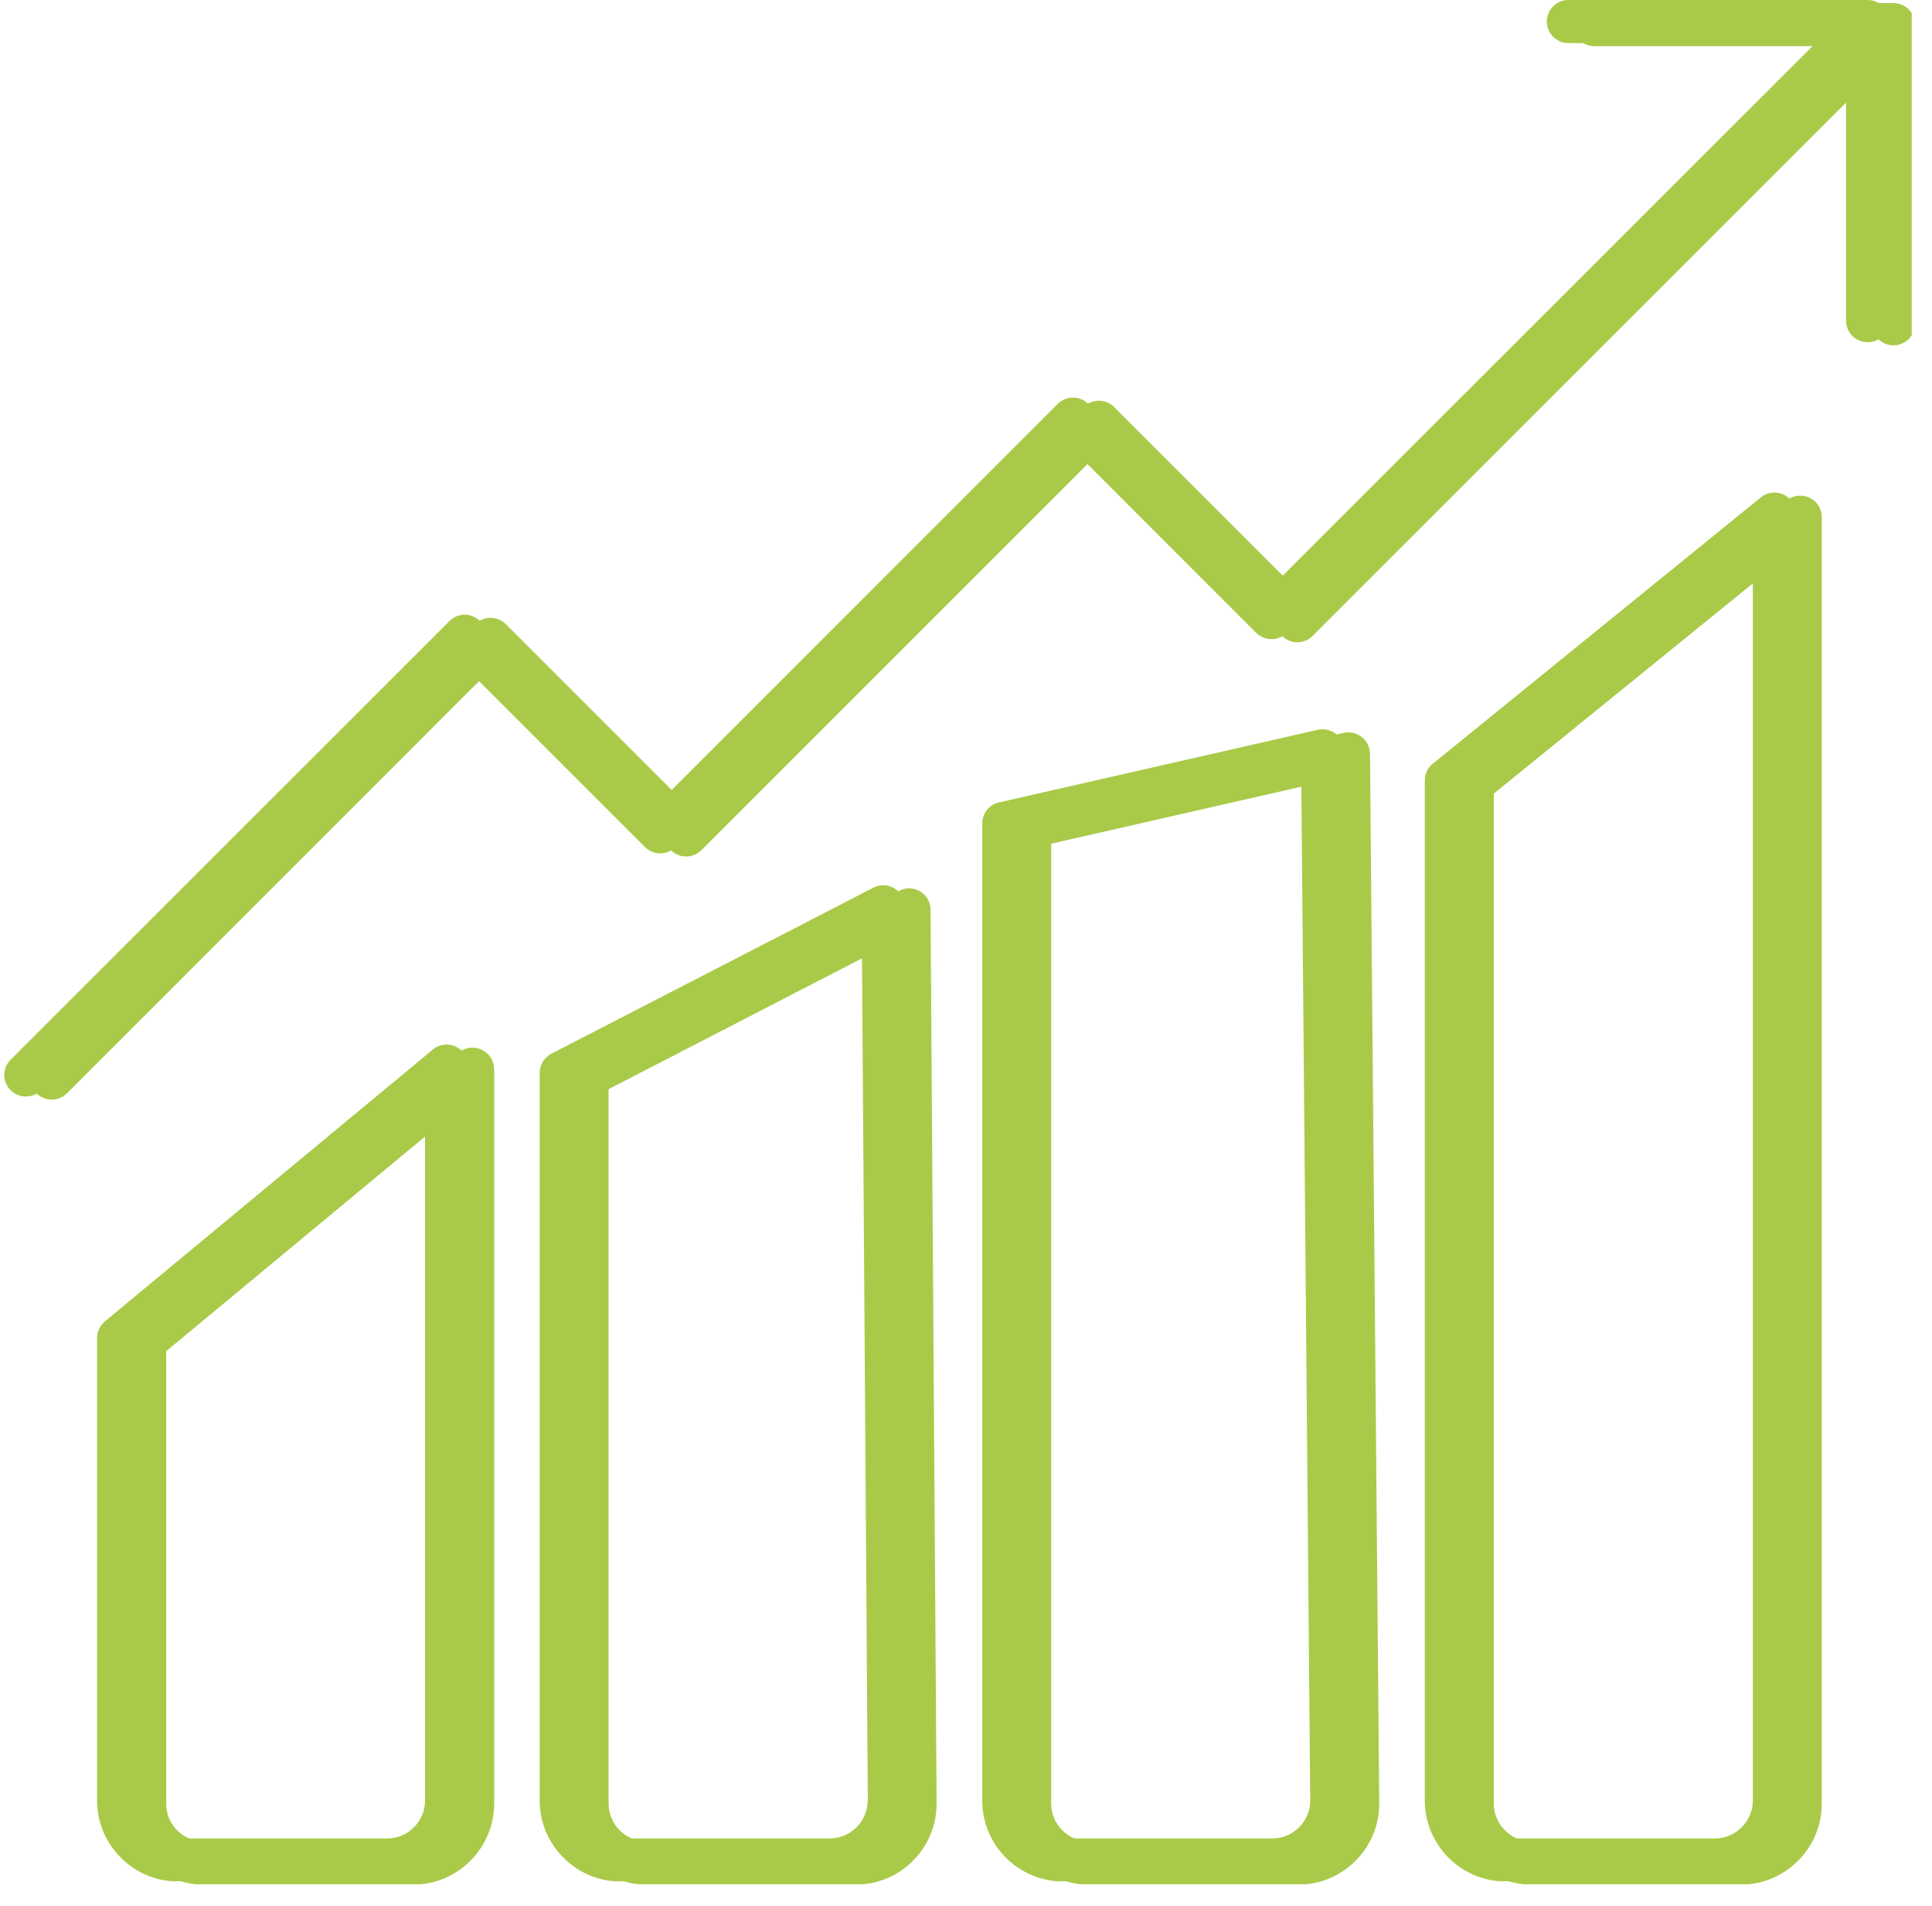
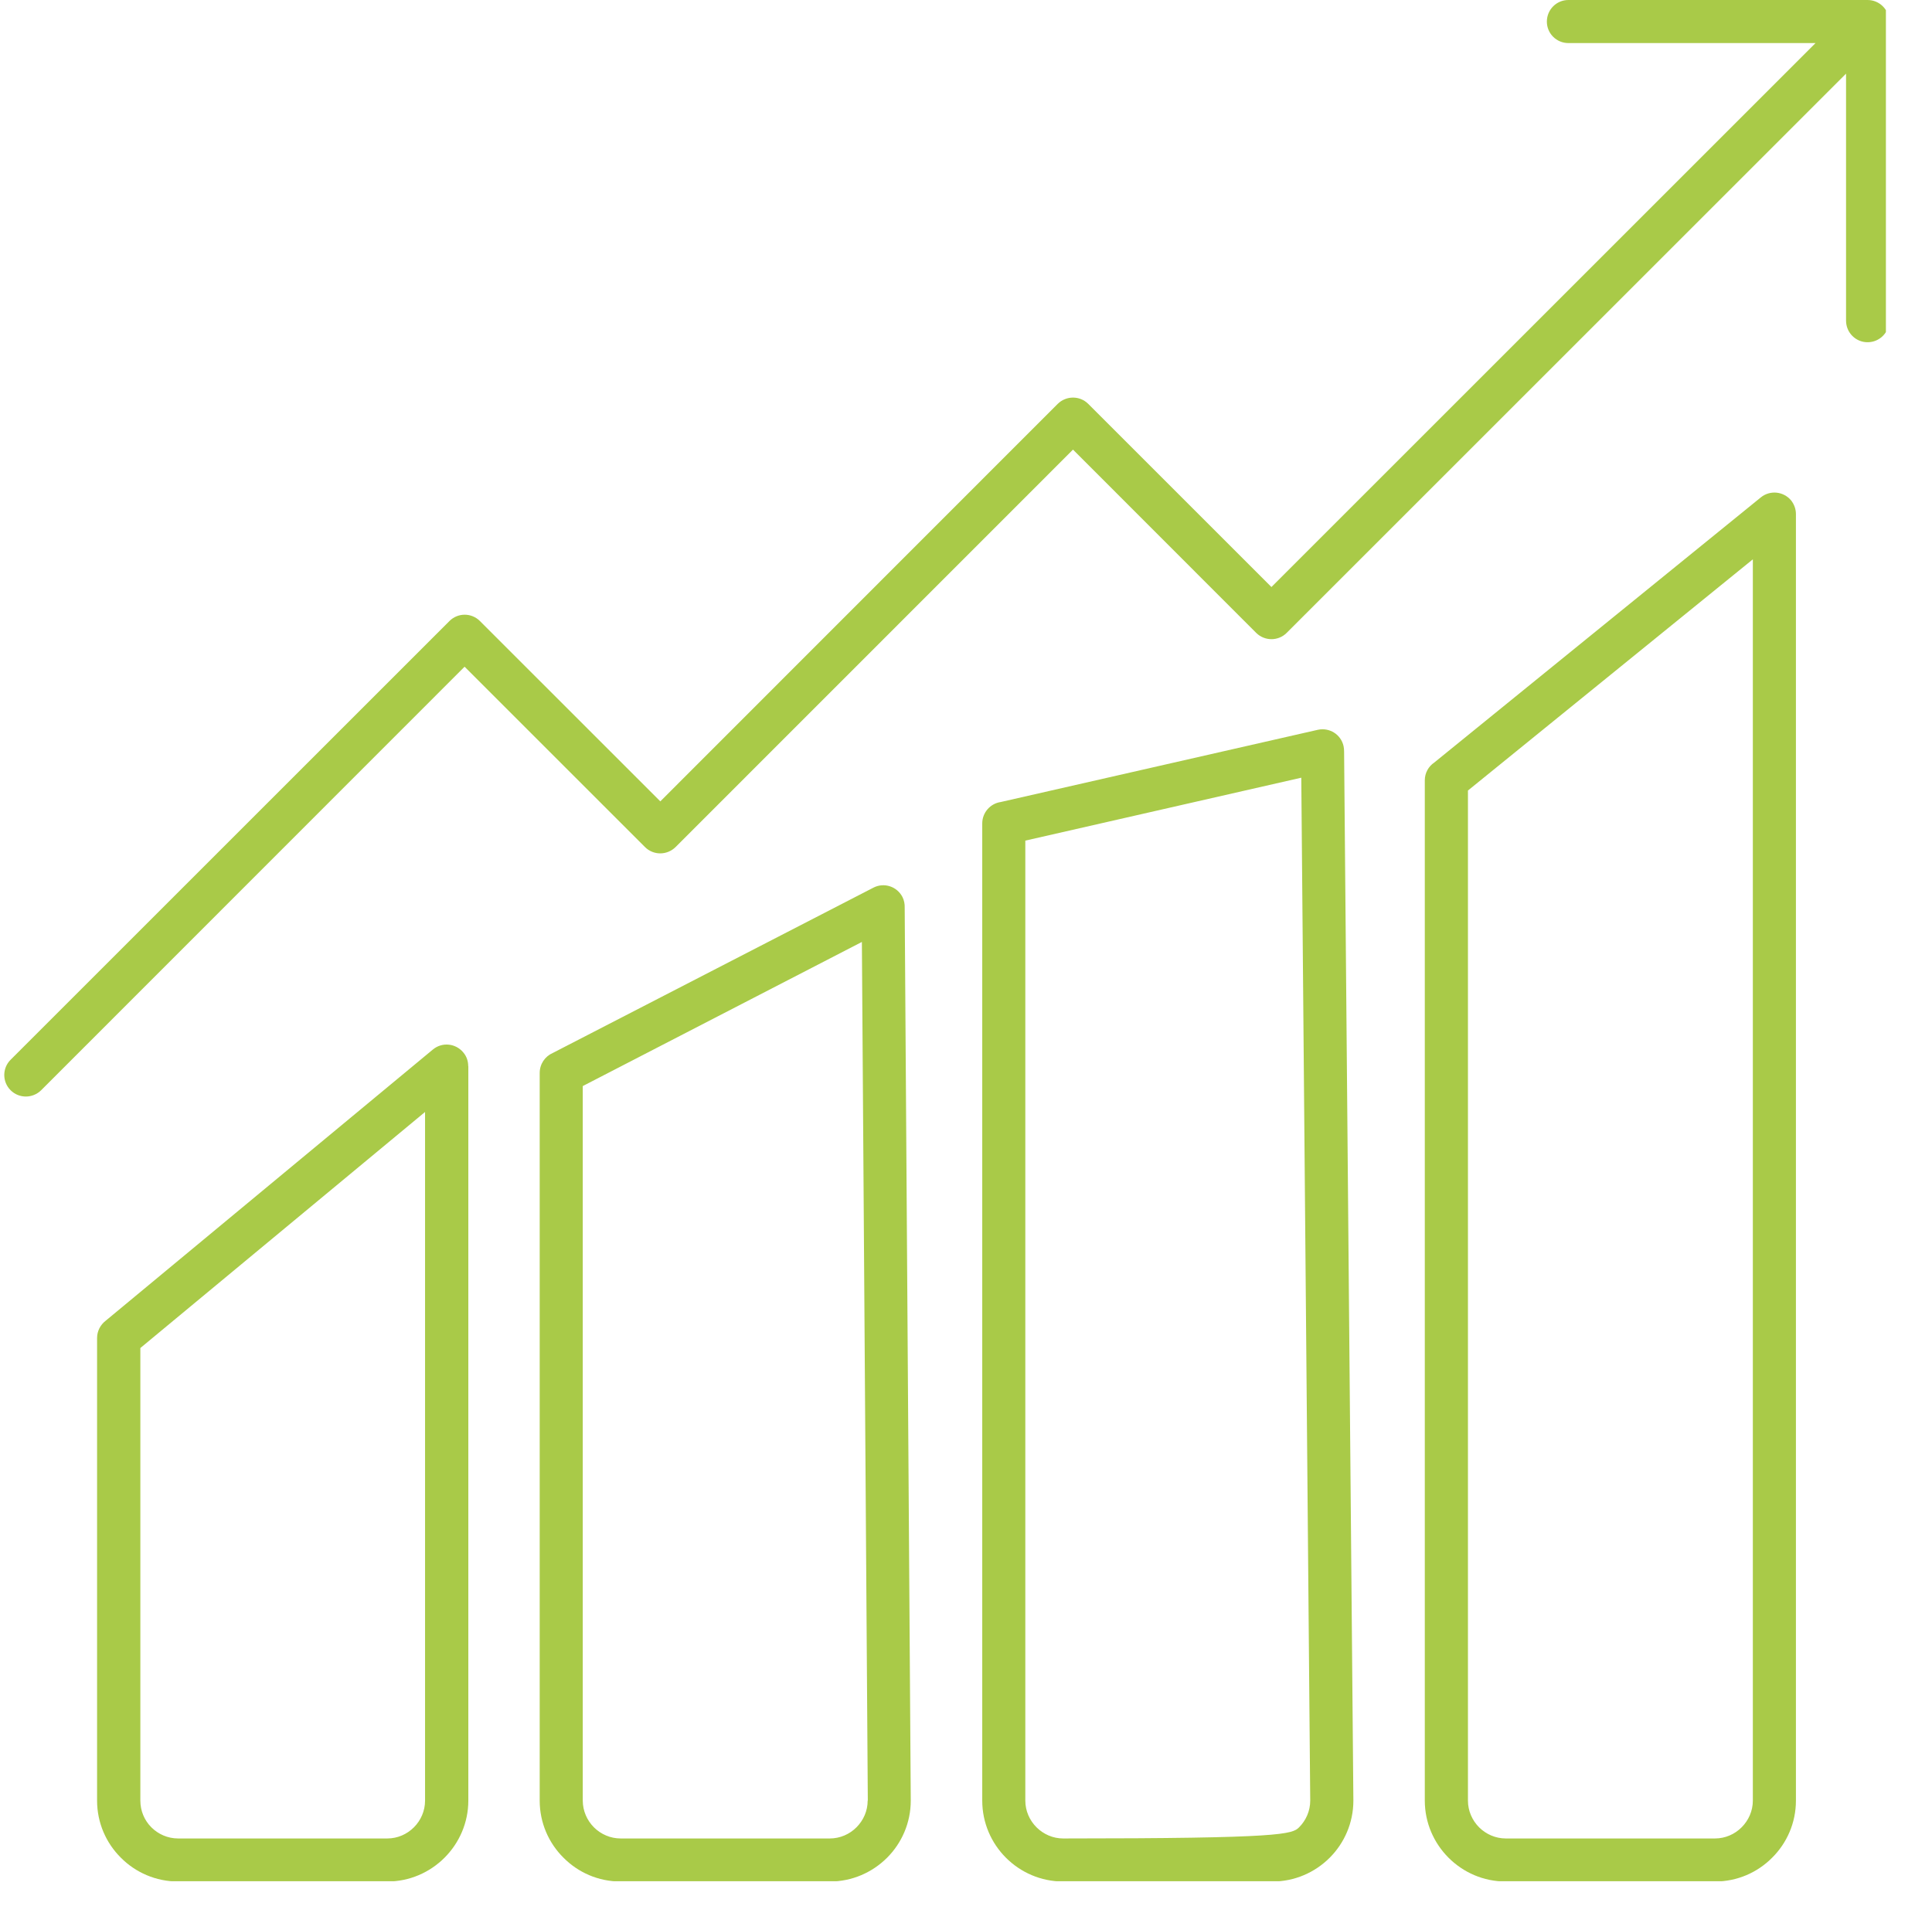
<svg xmlns="http://www.w3.org/2000/svg" width="153" viewBox="0 0 114.75 113.25" height="151" preserveAspectRatio="xMidYMid meet">
  <defs>
    <clipPath id="5ae2ee2ad2">
      <path d="M 0.254 0 L 112.012 0 L 112.012 111.762 L 0.254 111.762 Z M 0.254 0 " clip-rule="nonzero" />
    </clipPath>
    <clipPath id="72549f54a2">
-       <path d="M 1.789 0.184 L 113.547 0.184 L 113.547 111.945 L 1.789 111.945 Z M 1.789 0.184 " clip-rule="nonzero" />
-     </clipPath>
+       </clipPath>
  </defs>
  <g clip-path="url(#5ae2ee2ad2)">
-     <path fill="#a9ca48" d="M 85.184 45.305 L 104.582 29.551 C 105.133 29.102 105.934 29.191 106.383 29.73 C 106.57 29.969 106.668 30.254 106.668 30.539 L 106.668 106.973 C 106.668 108.297 106.129 109.5 105.254 110.367 C 104.387 111.242 103.184 111.781 101.859 111.781 L 89.438 111.781 C 88.109 111.781 86.91 111.242 86.035 110.367 C 85.168 109.5 84.625 108.297 84.625 106.973 L 84.625 46.359 C 84.625 45.918 84.848 45.531 85.184 45.305 Z M 93.156 2.559 C 92.445 2.559 91.875 1.988 91.875 1.285 C 91.875 0.574 92.445 0 93.156 0 L 110.922 0 C 111.633 0 112.207 0.574 112.207 1.285 L 112.207 19.047 C 112.207 19.762 111.633 20.332 110.922 20.332 C 110.219 20.332 109.645 19.762 109.645 19.047 L 109.645 4.375 L 76.422 37.598 C 75.926 38.098 75.113 38.098 74.609 37.598 L 63.73 26.711 L 40.125 50.324 C 39.617 50.824 38.809 50.824 38.309 50.324 L 27.594 39.609 L 2.445 64.77 C 1.938 65.27 1.129 65.27 0.629 64.77 C 0.129 64.27 0.129 63.461 0.629 62.961 L 26.695 36.895 C 27.195 36.395 28.004 36.395 28.504 36.895 L 39.219 47.609 L 62.82 23.996 C 63.328 23.496 64.137 23.496 64.637 23.996 L 75.516 34.875 L 107.832 2.559 Z M 104.109 33.23 L 87.188 46.965 L 87.188 106.973 C 87.188 107.586 87.441 108.148 87.848 108.559 C 88.258 108.969 88.824 109.223 89.438 109.223 L 101.859 109.223 C 102.473 109.223 103.039 108.969 103.445 108.559 C 103.855 108.148 104.109 107.586 104.109 106.973 Z M 6.281 78.461 L 25.715 62.348 C 26.262 61.898 27.062 61.98 27.512 62.52 C 27.719 62.758 27.809 63.051 27.809 63.336 L 27.816 63.336 L 27.816 106.973 C 27.816 108.297 27.27 109.5 26.402 110.367 C 25.527 111.242 24.324 111.781 23 111.781 L 10.582 111.781 C 9.258 111.781 8.047 111.242 7.18 110.367 C 6.305 109.5 5.766 108.297 5.766 106.973 L 5.766 79.492 C 5.766 79.074 5.969 78.699 6.281 78.461 Z M 25.246 66.062 L 8.336 80.086 L 8.336 106.973 C 8.336 107.586 8.578 108.148 8.988 108.559 C 9.398 108.969 9.961 109.223 10.582 109.223 L 23 109.223 C 23.621 109.223 24.176 108.969 24.586 108.559 C 24.996 108.148 25.246 107.586 25.246 106.973 Z M 53.734 53.934 L 54.094 106.973 C 54.094 108.297 53.555 109.5 52.688 110.367 C 51.812 111.242 50.609 111.781 49.285 111.781 L 36.863 111.781 C 35.535 111.781 34.336 111.242 33.469 110.367 C 32.594 109.5 32.055 108.297 32.055 106.973 L 32.055 63.746 C 32.055 63.215 32.371 62.758 32.828 62.559 L 51.871 52.738 C 52.5 52.41 53.27 52.656 53.598 53.285 C 53.703 53.488 53.742 53.719 53.734 53.934 Z M 51.543 106.973 L 51.191 55.961 L 34.613 64.523 L 34.613 106.973 C 34.613 107.586 34.867 108.148 35.273 108.559 C 35.684 108.969 36.25 109.223 36.863 109.223 L 49.285 109.223 C 49.898 109.223 50.465 108.969 50.871 108.559 C 51.281 108.148 51.535 107.586 51.535 106.973 Z M 79.832 44.656 L 80.383 106.973 C 80.383 108.297 79.844 109.5 78.977 110.367 C 78.102 111.242 76.898 111.781 75.574 111.781 L 63.148 111.781 C 61.824 111.781 60.621 111.242 59.746 110.367 C 58.879 109.5 58.34 108.297 58.34 106.973 L 58.34 48.918 C 58.34 48.281 58.812 47.738 59.438 47.648 L 78.281 43.355 C 78.969 43.211 79.645 43.633 79.801 44.328 C 79.824 44.438 79.832 44.543 79.832 44.656 Z M 77.82 106.973 L 77.289 46.203 L 60.898 49.941 L 60.898 106.973 C 60.898 107.586 61.152 108.148 61.562 108.559 C 61.973 108.969 62.535 109.223 63.148 109.223 L 75.574 109.223 C 76.188 109.223 76.75 108.969 77.16 108.559 C 77.57 108.148 77.82 107.586 77.82 106.973 Z M 77.82 106.973 " fill-opacity="1" fill-rule="nonzero" />
+     <path fill="#a9ca48" d="M 85.184 45.305 L 104.582 29.551 C 105.133 29.102 105.934 29.191 106.383 29.73 C 106.57 29.969 106.668 30.254 106.668 30.539 L 106.668 106.973 C 106.668 108.297 106.129 109.5 105.254 110.367 C 104.387 111.242 103.184 111.781 101.859 111.781 L 89.438 111.781 C 88.109 111.781 86.91 111.242 86.035 110.367 C 85.168 109.5 84.625 108.297 84.625 106.973 L 84.625 46.359 C 84.625 45.918 84.848 45.531 85.184 45.305 Z M 93.156 2.559 C 92.445 2.559 91.875 1.988 91.875 1.285 C 91.875 0.574 92.445 0 93.156 0 L 110.922 0 C 111.633 0 112.207 0.574 112.207 1.285 L 112.207 19.047 C 112.207 19.762 111.633 20.332 110.922 20.332 C 110.219 20.332 109.645 19.762 109.645 19.047 L 109.645 4.375 L 76.422 37.598 C 75.926 38.098 75.113 38.098 74.609 37.598 L 63.73 26.711 L 40.125 50.324 C 39.617 50.824 38.809 50.824 38.309 50.324 L 27.594 39.609 L 2.445 64.77 C 1.938 65.27 1.129 65.27 0.629 64.77 C 0.129 64.27 0.129 63.461 0.629 62.961 L 26.695 36.895 C 27.195 36.395 28.004 36.395 28.504 36.895 L 39.219 47.609 L 62.82 23.996 C 63.328 23.496 64.137 23.496 64.637 23.996 L 75.516 34.875 L 107.832 2.559 Z M 104.109 33.23 L 87.188 46.965 L 87.188 106.973 C 87.188 107.586 87.441 108.148 87.848 108.559 C 88.258 108.969 88.824 109.223 89.438 109.223 L 101.859 109.223 C 102.473 109.223 103.039 108.969 103.445 108.559 C 103.855 108.148 104.109 107.586 104.109 106.973 Z M 6.281 78.461 L 25.715 62.348 C 26.262 61.898 27.062 61.98 27.512 62.52 C 27.719 62.758 27.809 63.051 27.809 63.336 L 27.816 63.336 L 27.816 106.973 C 27.816 108.297 27.27 109.5 26.402 110.367 C 25.527 111.242 24.324 111.781 23 111.781 L 10.582 111.781 C 9.258 111.781 8.047 111.242 7.18 110.367 C 6.305 109.5 5.766 108.297 5.766 106.973 L 5.766 79.492 C 5.766 79.074 5.969 78.699 6.281 78.461 Z M 25.246 66.062 L 8.336 80.086 L 8.336 106.973 C 8.336 107.586 8.578 108.148 8.988 108.559 C 9.398 108.969 9.961 109.223 10.582 109.223 L 23 109.223 C 23.621 109.223 24.176 108.969 24.586 108.559 C 24.996 108.148 25.246 107.586 25.246 106.973 Z M 53.734 53.934 L 54.094 106.973 C 54.094 108.297 53.555 109.5 52.688 110.367 C 51.812 111.242 50.609 111.781 49.285 111.781 L 36.863 111.781 C 35.535 111.781 34.336 111.242 33.469 110.367 C 32.594 109.5 32.055 108.297 32.055 106.973 L 32.055 63.746 C 32.055 63.215 32.371 62.758 32.828 62.559 L 51.871 52.738 C 52.5 52.41 53.27 52.656 53.598 53.285 C 53.703 53.488 53.742 53.719 53.734 53.934 Z M 51.543 106.973 L 51.191 55.961 L 34.613 64.523 L 34.613 106.973 C 34.613 107.586 34.867 108.148 35.273 108.559 C 35.684 108.969 36.25 109.223 36.863 109.223 L 49.285 109.223 C 49.898 109.223 50.465 108.969 50.871 108.559 C 51.281 108.148 51.535 107.586 51.535 106.973 Z M 79.832 44.656 L 80.383 106.973 C 80.383 108.297 79.844 109.5 78.977 110.367 C 78.102 111.242 76.898 111.781 75.574 111.781 L 63.148 111.781 C 61.824 111.781 60.621 111.242 59.746 110.367 C 58.879 109.5 58.34 108.297 58.34 106.973 L 58.34 48.918 C 58.34 48.281 58.812 47.738 59.438 47.648 L 78.281 43.355 C 78.969 43.211 79.645 43.633 79.801 44.328 C 79.824 44.438 79.832 44.543 79.832 44.656 Z M 77.82 106.973 L 77.289 46.203 L 60.898 49.941 L 60.898 106.973 C 60.898 107.586 61.152 108.148 61.562 108.559 C 61.973 108.969 62.535 109.223 63.148 109.223 C 76.188 109.223 76.75 108.969 77.16 108.559 C 77.57 108.148 77.82 107.586 77.82 106.973 Z M 77.82 106.973 " fill-opacity="1" fill-rule="nonzero" />
  </g>
  <g clip-path="url(#72549f54a2)">
    <path fill="#a9ca48" d="M 86.719 45.488 L 106.117 29.734 C 106.668 29.285 107.469 29.375 107.918 29.914 C 108.105 30.152 108.203 30.438 108.203 30.723 L 108.203 107.156 C 108.203 108.48 107.664 109.684 106.789 110.551 C 105.922 111.426 104.719 111.965 103.395 111.965 L 90.973 111.965 C 89.645 111.965 88.445 111.426 87.57 110.551 C 86.703 109.684 86.16 108.48 86.16 107.156 L 86.16 46.543 C 86.16 46.102 86.383 45.715 86.719 45.488 Z M 94.691 2.742 C 93.98 2.742 93.41 2.172 93.41 1.469 C 93.41 0.758 93.98 0.184 94.691 0.184 L 112.457 0.184 C 113.168 0.184 113.742 0.758 113.742 1.469 L 113.742 19.234 C 113.742 19.945 113.168 20.516 112.457 20.516 C 111.754 20.516 111.18 19.945 111.18 19.234 L 111.18 4.559 L 77.957 37.781 C 77.461 38.281 76.648 38.281 76.145 37.781 L 65.266 26.895 L 41.66 50.508 C 41.152 51.008 40.344 51.008 39.844 50.508 L 29.129 39.793 L 3.98 64.953 C 3.473 65.453 2.664 65.453 2.164 64.953 C 1.664 64.453 1.664 63.645 2.164 63.145 L 28.23 37.078 C 28.73 36.582 29.539 36.582 30.039 37.078 L 40.754 47.793 L 64.355 24.18 C 64.863 23.684 65.676 23.684 66.172 24.18 L 77.051 35.059 L 109.367 2.742 Z M 105.645 33.414 L 88.723 47.148 L 88.723 107.156 C 88.723 107.77 88.977 108.332 89.383 108.742 C 89.793 109.152 90.359 109.406 90.973 109.406 L 103.395 109.406 C 104.008 109.406 104.574 109.152 104.98 108.742 C 105.391 108.332 105.645 107.77 105.645 107.156 Z M 7.816 78.645 L 27.25 62.531 C 27.797 62.082 28.598 62.164 29.051 62.703 C 29.254 62.941 29.344 63.234 29.344 63.52 L 29.352 63.52 L 29.352 107.156 C 29.352 108.48 28.805 109.684 27.938 110.551 C 27.062 111.426 25.859 111.965 24.535 111.965 L 12.117 111.965 C 10.793 111.965 9.582 111.426 8.715 110.551 C 7.84 109.684 7.301 108.48 7.301 107.156 L 7.301 79.676 C 7.301 79.258 7.504 78.883 7.816 78.645 Z M 26.785 66.246 L 9.871 80.273 L 9.871 107.156 C 9.871 107.77 10.113 108.332 10.523 108.742 C 10.934 109.152 11.496 109.406 12.117 109.406 L 24.535 109.406 C 25.156 109.406 25.711 109.152 26.121 108.742 C 26.531 108.332 26.785 107.77 26.785 107.156 Z M 55.27 54.117 L 55.629 107.156 C 55.629 108.48 55.09 109.684 54.223 110.551 C 53.348 111.426 52.145 111.965 50.82 111.965 L 38.398 111.965 C 37.074 111.965 35.871 111.426 35.004 110.551 C 34.129 109.684 33.59 108.48 33.59 107.156 L 33.59 63.93 C 33.59 63.398 33.906 62.941 34.363 62.746 L 53.406 52.922 C 54.035 52.594 54.805 52.84 55.133 53.469 C 55.238 53.676 55.277 53.902 55.27 54.117 Z M 53.078 107.156 L 52.727 56.145 L 36.148 64.707 L 36.148 107.156 C 36.148 107.77 36.402 108.332 36.812 108.742 C 37.219 109.152 37.785 109.406 38.398 109.406 L 50.82 109.406 C 51.434 109.406 52 109.152 52.406 108.742 C 52.816 108.332 53.07 107.77 53.07 107.156 Z M 81.371 44.84 L 81.918 107.156 C 81.918 108.48 81.379 109.684 80.512 110.551 C 79.637 111.426 78.434 111.965 77.109 111.965 L 64.684 111.965 C 63.359 111.965 62.156 111.426 61.281 110.551 C 60.414 109.684 59.875 108.48 59.875 107.156 L 59.875 49.102 C 59.875 48.465 60.348 47.926 60.973 47.836 L 79.816 43.539 C 80.504 43.395 81.18 43.82 81.336 44.516 C 81.359 44.621 81.371 44.727 81.371 44.84 Z M 79.355 107.156 L 78.824 46.387 L 62.434 50.125 L 62.434 107.156 C 62.434 107.77 62.688 108.332 63.098 108.742 C 63.508 109.152 64.07 109.406 64.684 109.406 L 77.109 109.406 C 77.723 109.406 78.285 109.152 78.695 108.742 C 79.105 108.332 79.355 107.77 79.355 107.156 Z M 79.355 107.156 " fill-opacity="1" fill-rule="nonzero" />
  </g>
</svg>